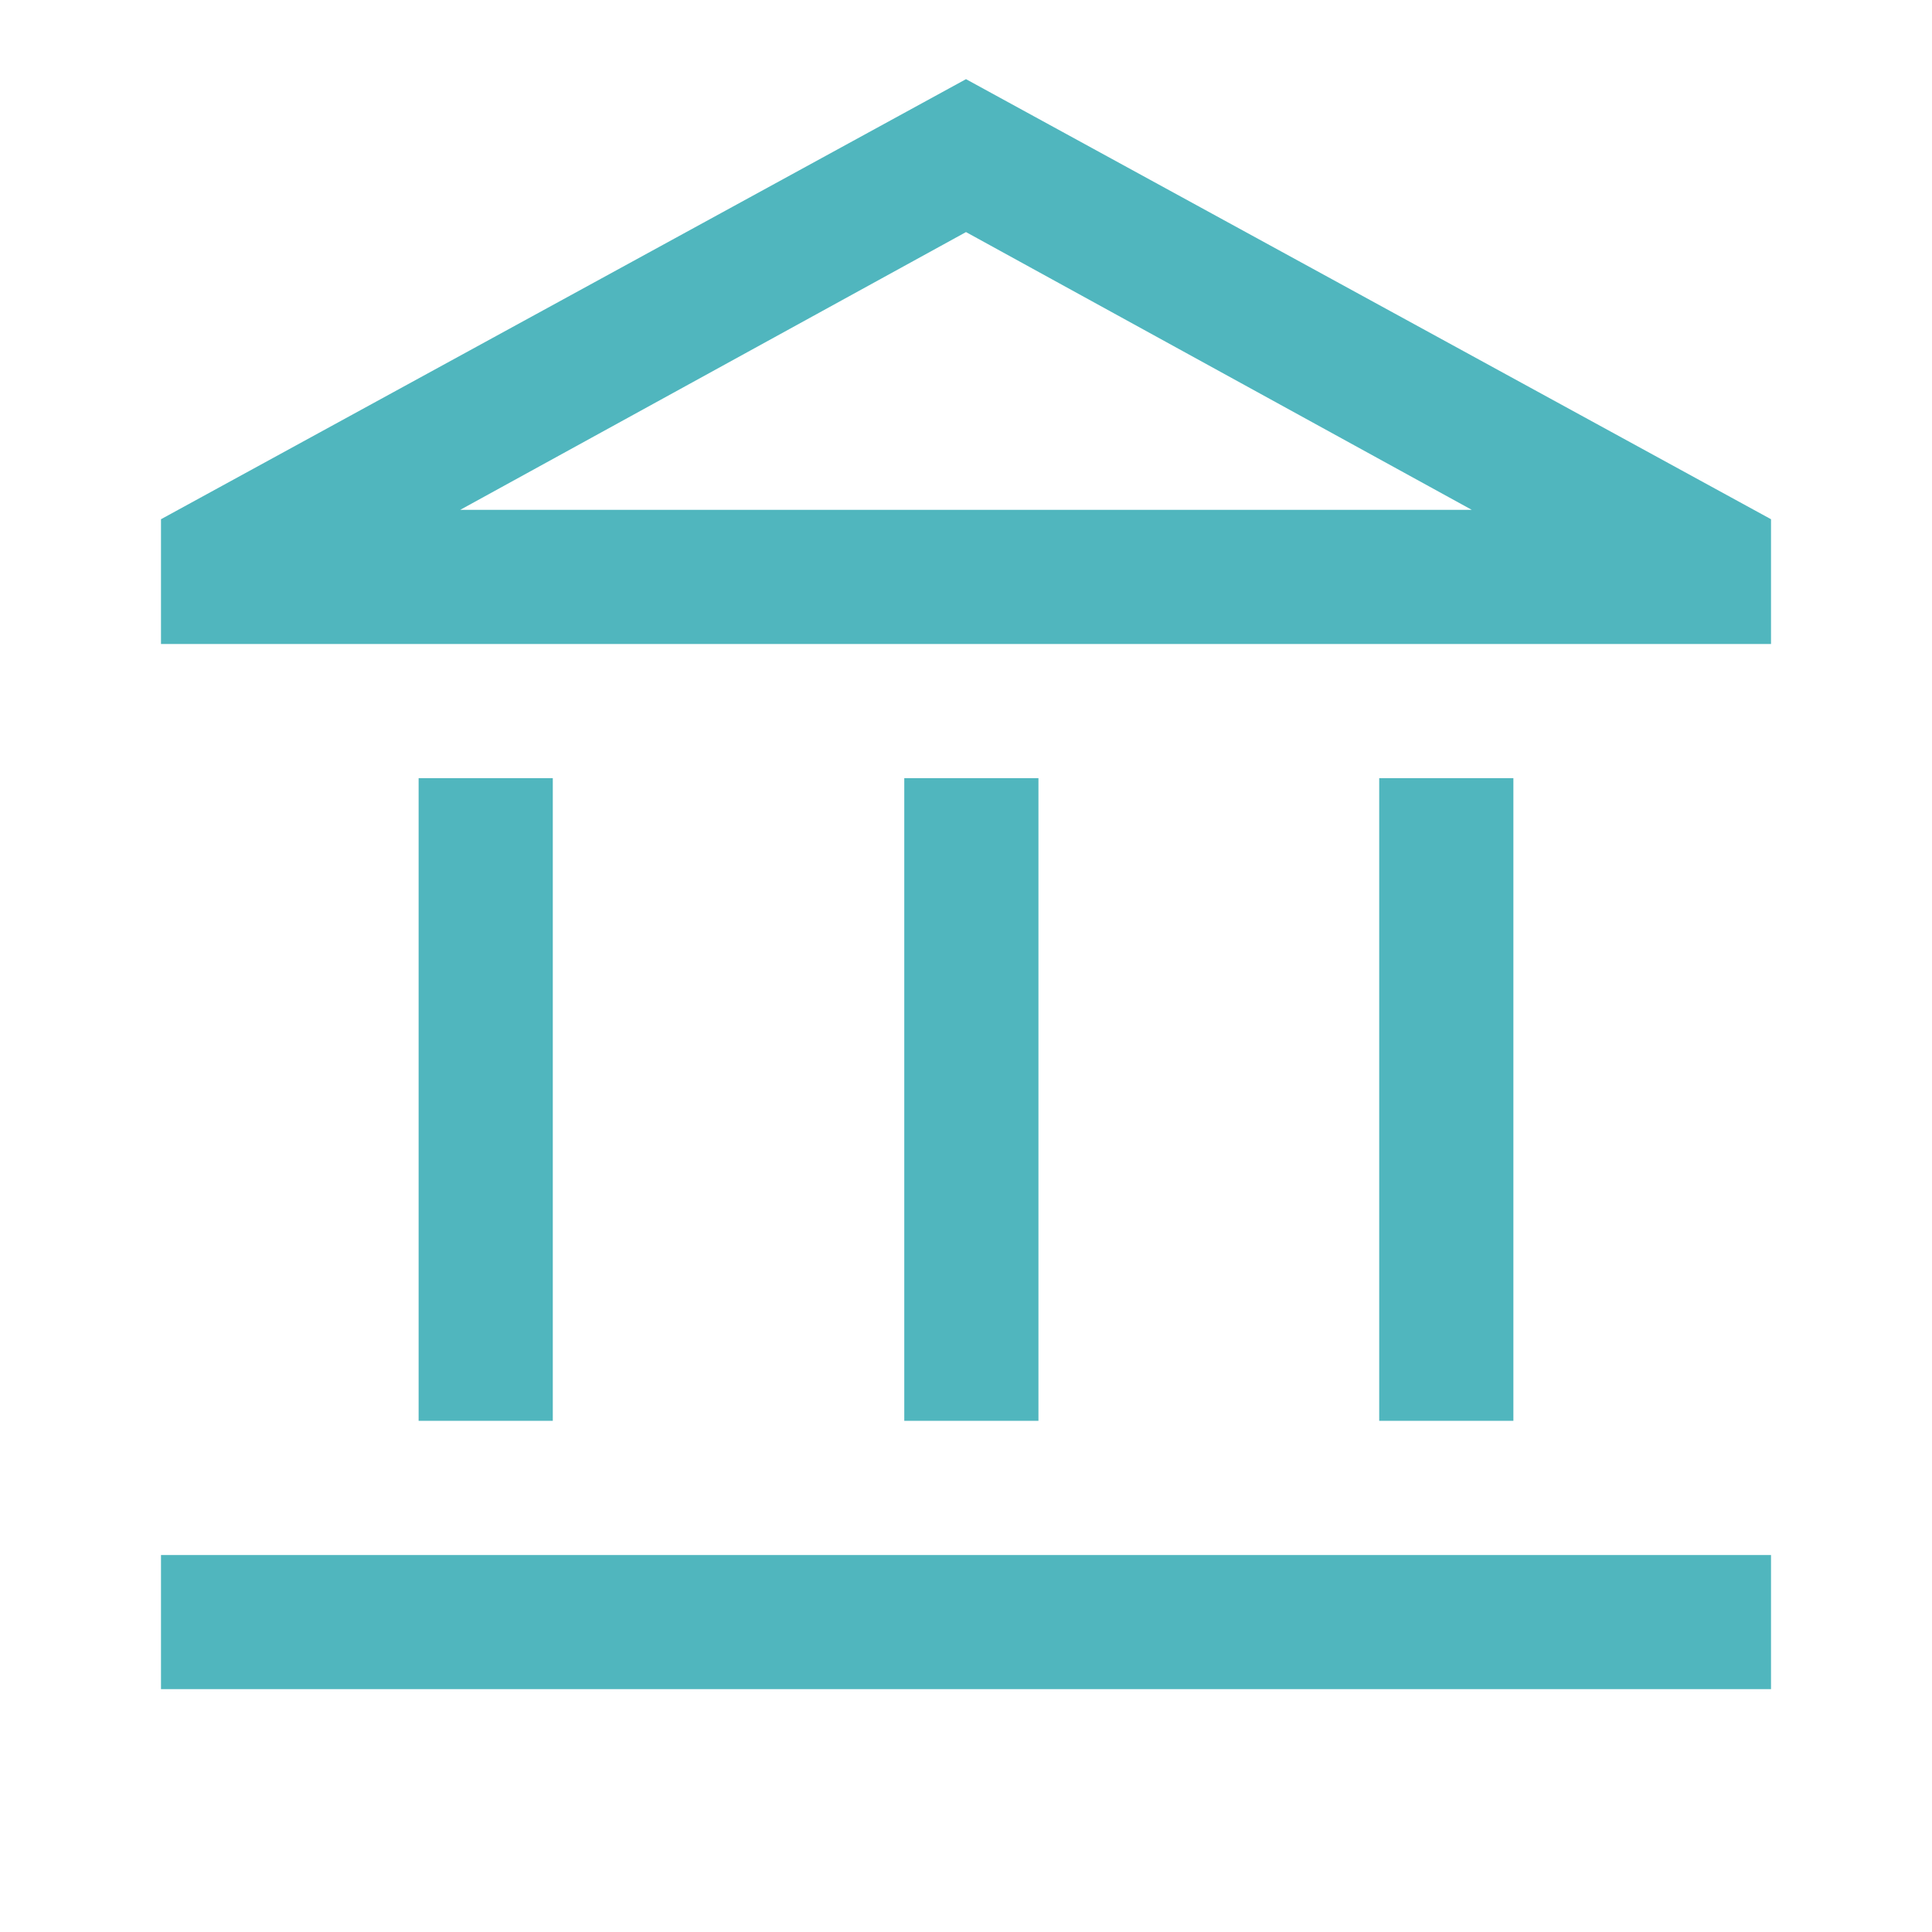
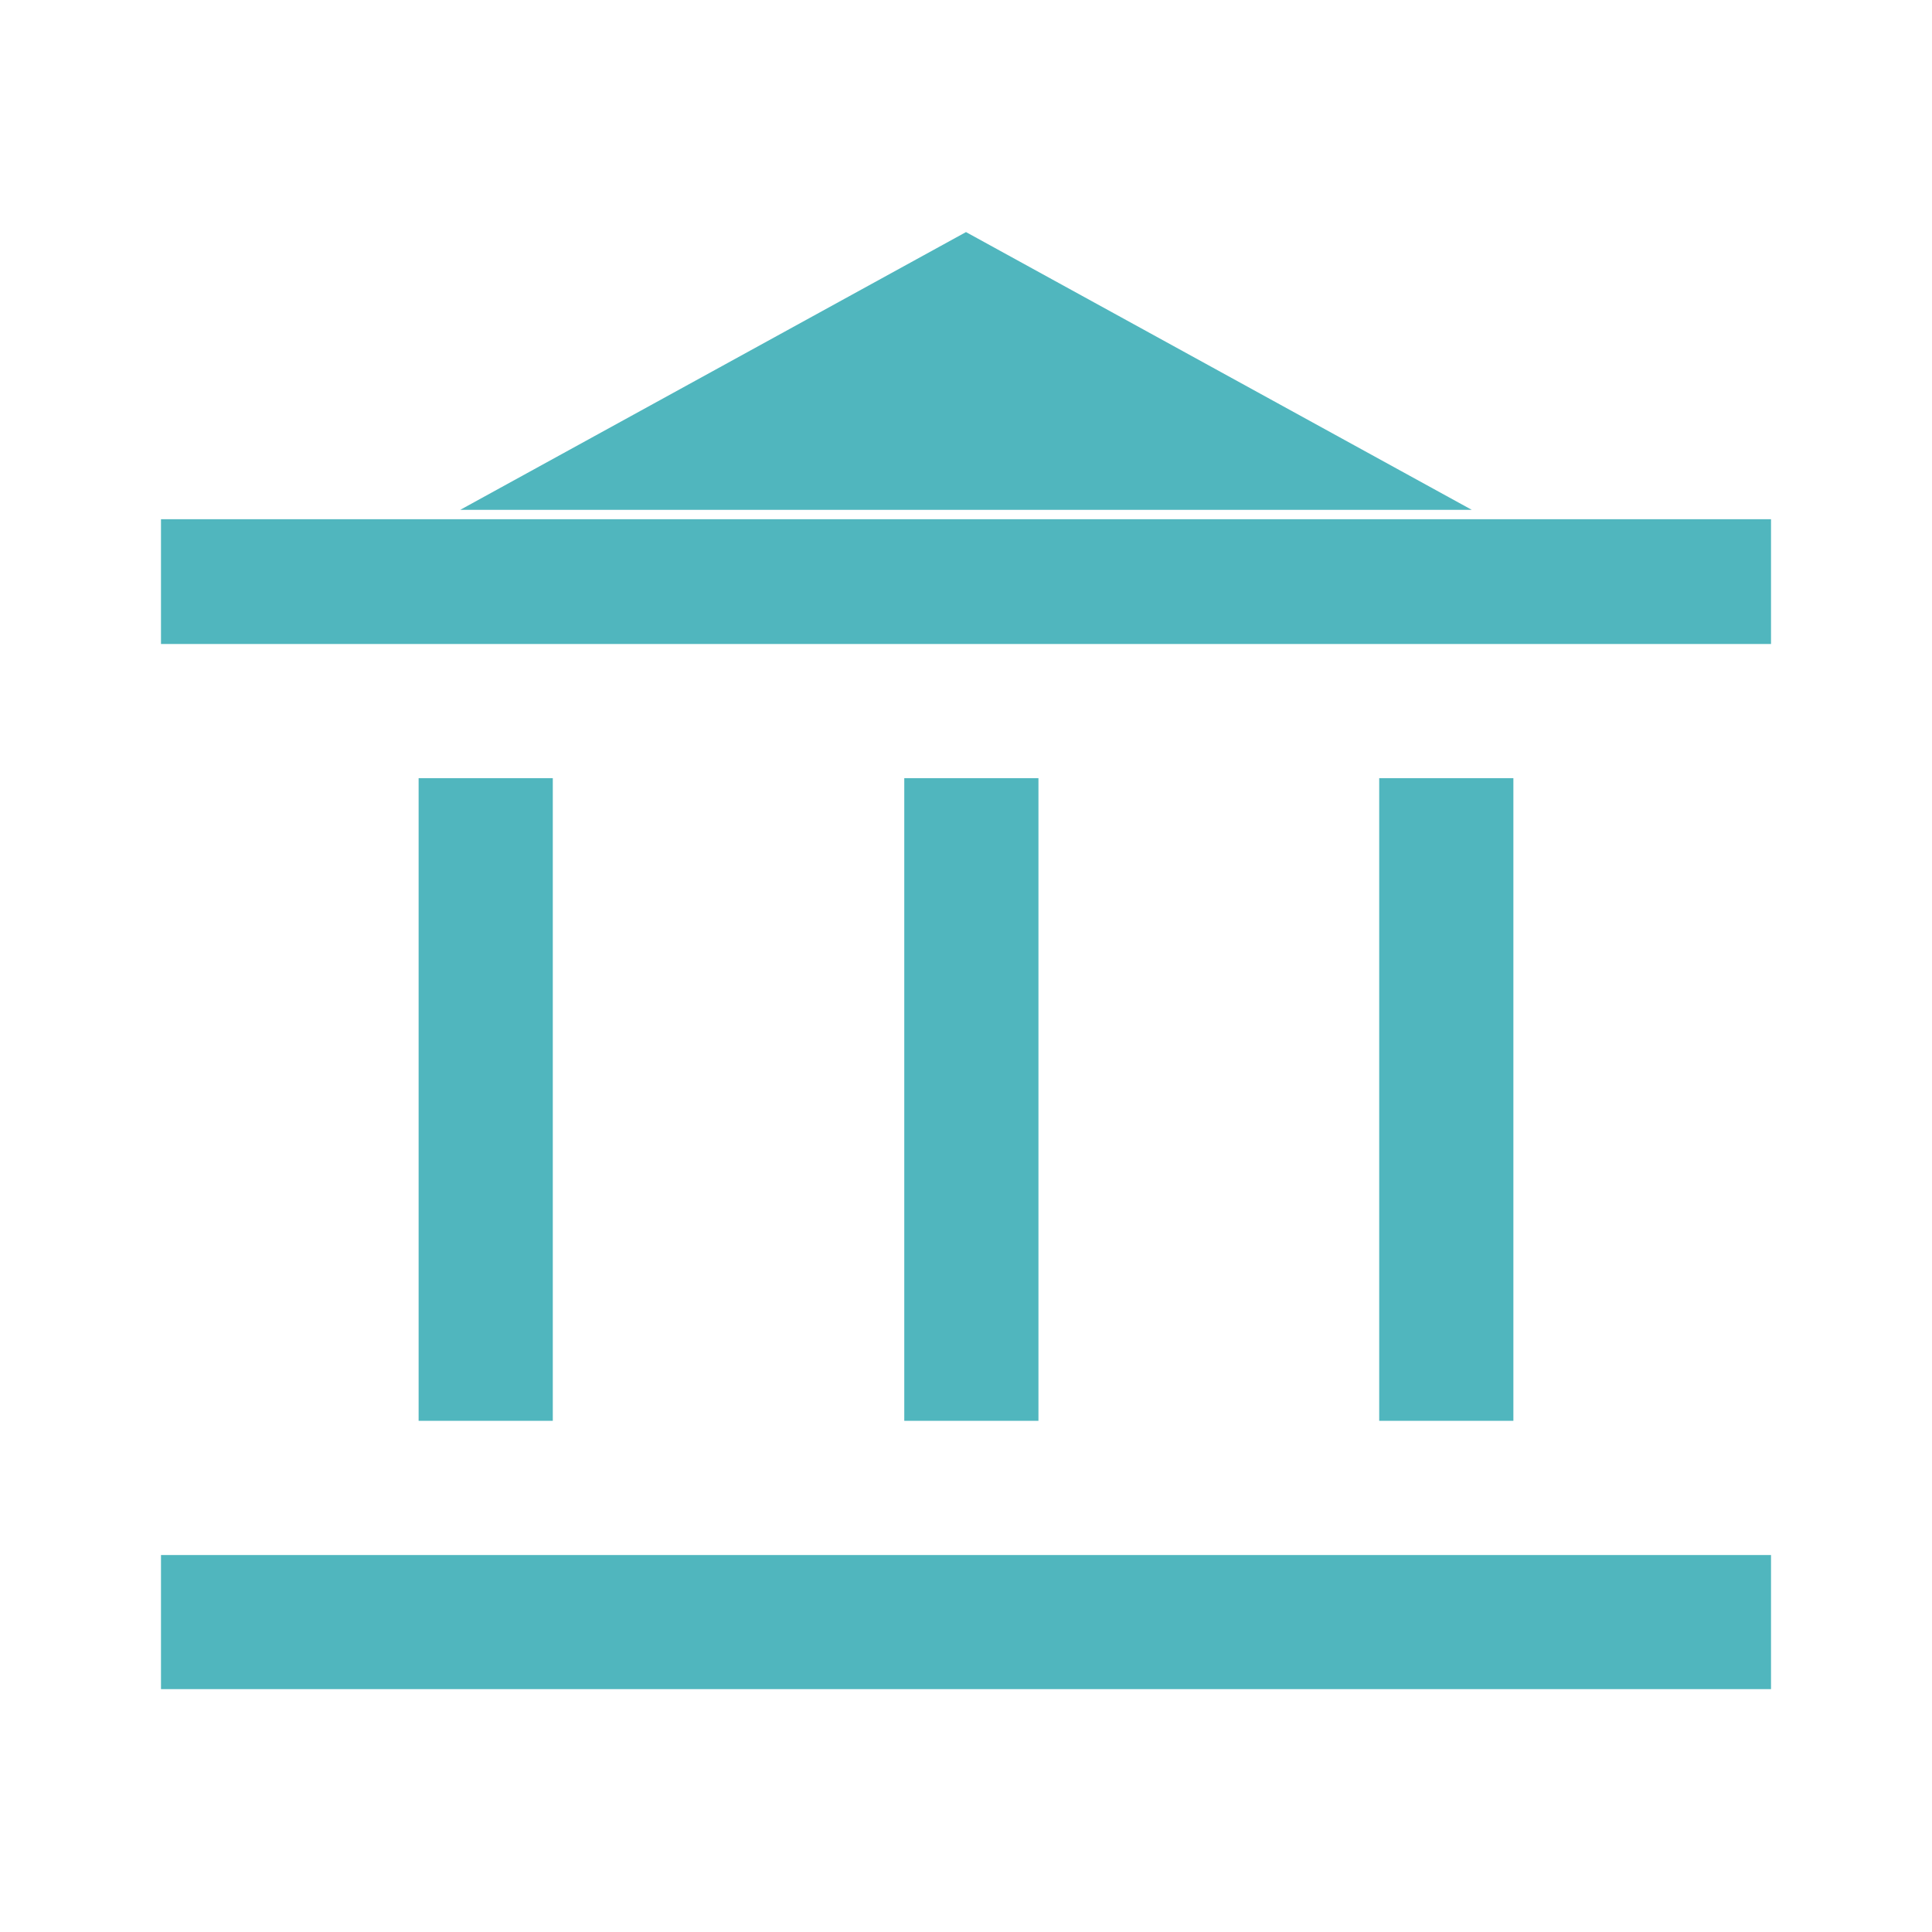
<svg xmlns="http://www.w3.org/2000/svg" width="40" height="40" viewBox="0 0 40 40" fill="none">
-   <path d="M8.667 29.417V16.111H11.445V29.417H8.667ZM18.722 29.417V16.111H21.5V29.417H18.722ZM3.333 34.972V32.195H36.667V34.972H3.333ZM28.555 29.417V16.111H31.333V29.417H28.555ZM3.333 13.333V10.75L20 1.639L36.667 10.75V13.333H3.333ZM9.528 10.556H30.472L20 4.805L9.528 10.556Z" fill="#50B6BE" />
+   <path d="M8.667 29.417V16.111H11.445V29.417H8.667ZM18.722 29.417V16.111H21.5V29.417H18.722ZM3.333 34.972V32.195H36.667V34.972H3.333ZM28.555 29.417V16.111H31.333V29.417H28.555ZM3.333 13.333V10.75L36.667 10.75V13.333H3.333ZM9.528 10.556H30.472L20 4.805L9.528 10.556Z" fill="#50B6BE" />
</svg>